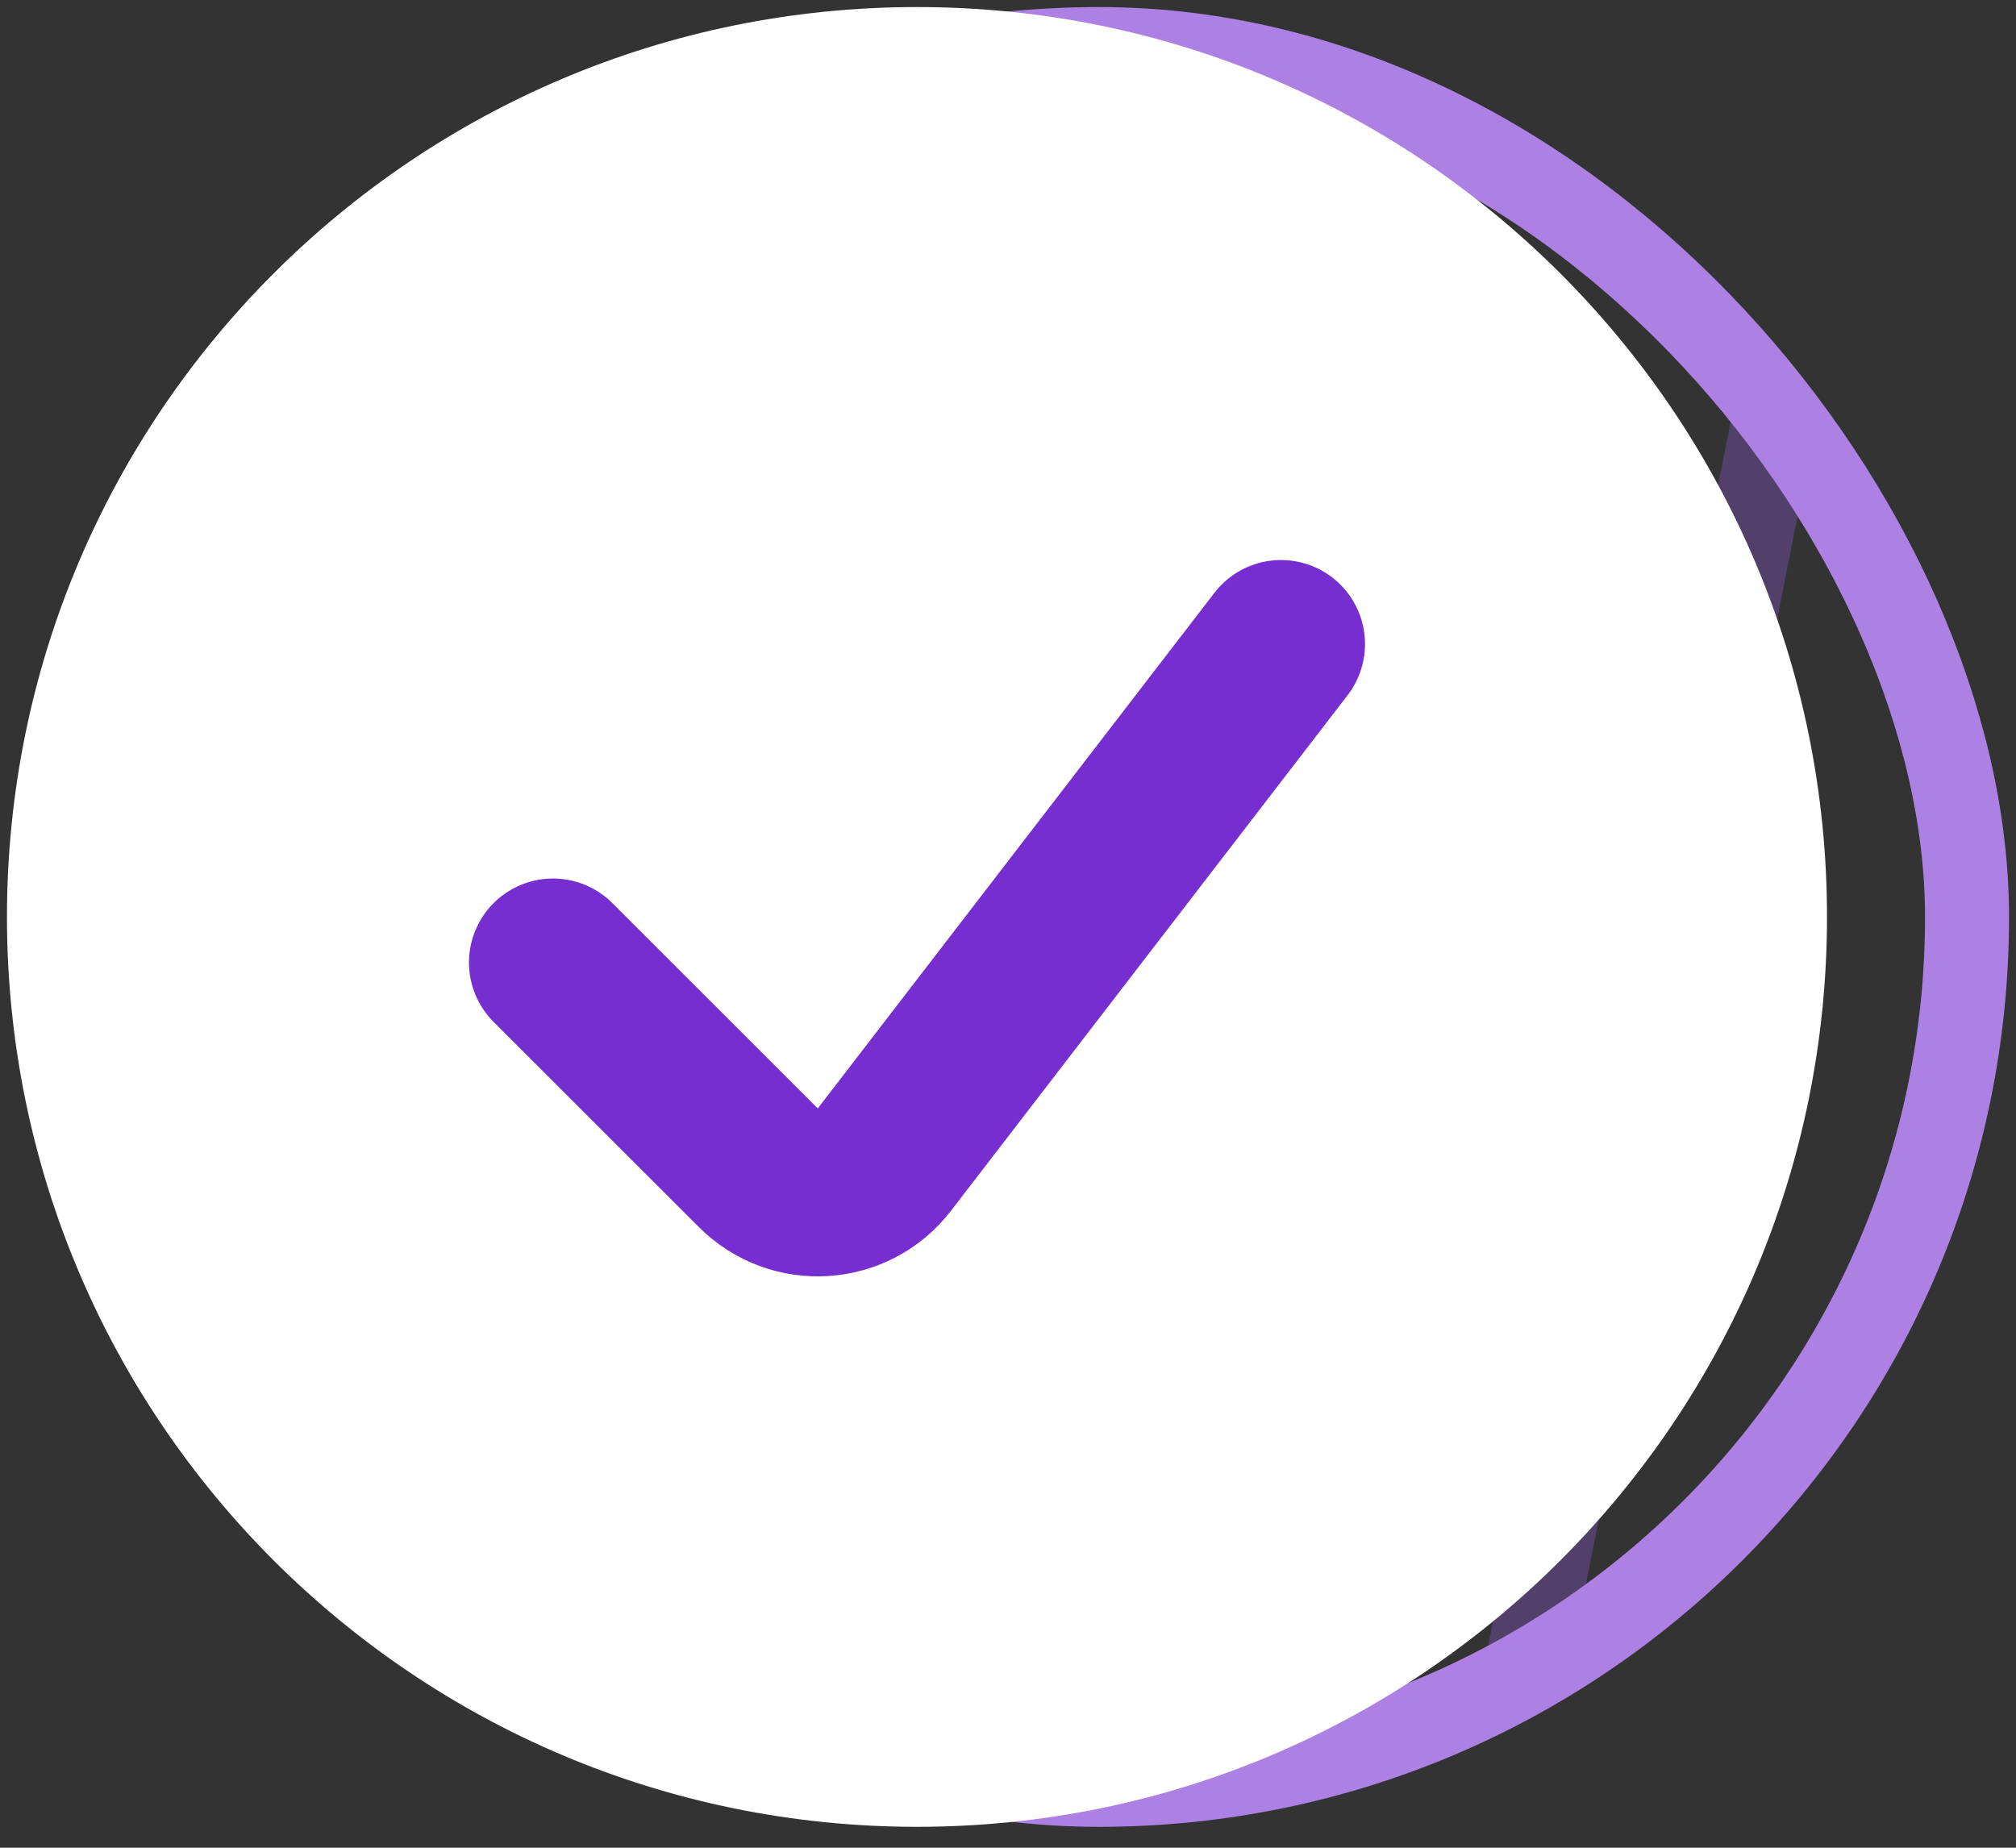
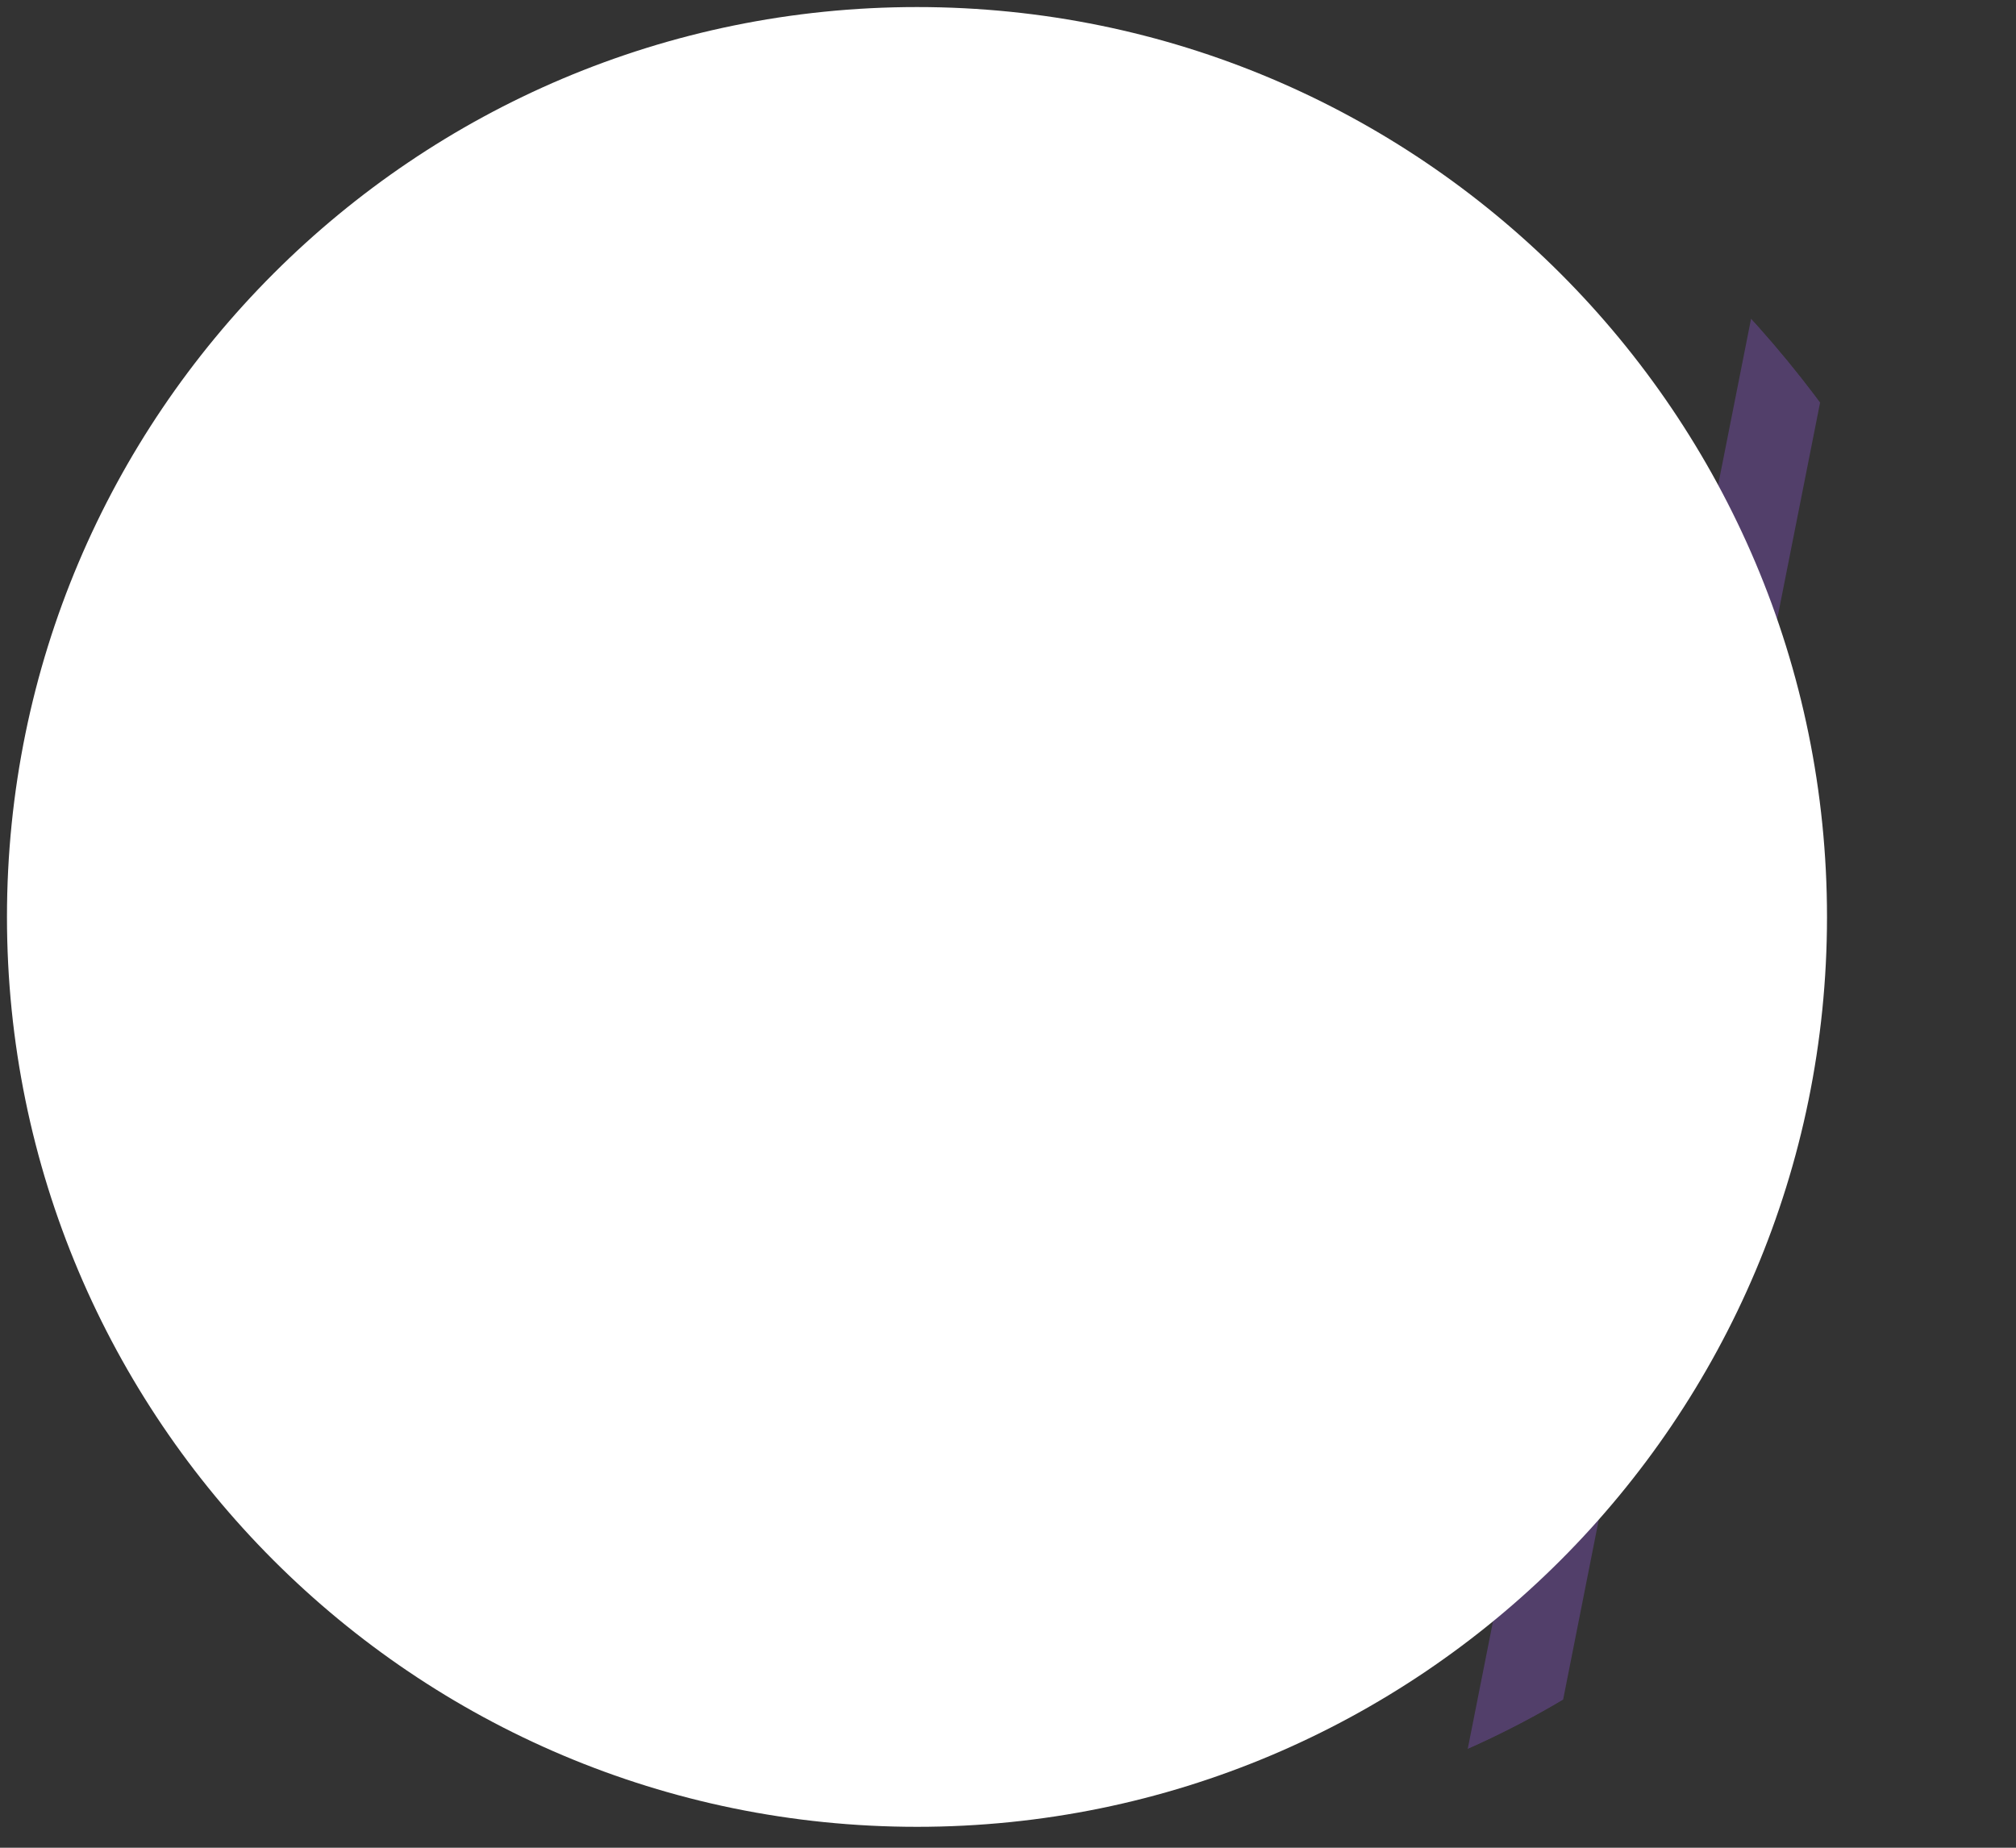
<svg xmlns="http://www.w3.org/2000/svg" width="24" height="22" viewBox="0 0 24 22" fill="none">
  <rect x="0" y="0" width="24" height="22" fill="#333333" stroke="none" />
  <g clip-path="url(#clip0_922_4017)">
    <g opacity="0.33">
      <line x1="5.028" y1="-22.327" x2="-28.746" y2="148.172" stroke="#9257DA" />
      <line x1="10.2" y1="-21.301" x2="-23.573" y2="149.197" stroke="#9257DA" />
      <line x1="15.373" y1="-20.278" x2="-18.401" y2="150.221" stroke="#9257DA" />
-       <line x1="20.546" y1="-19.253" x2="-13.228" y2="151.246" stroke="#9257DA" />
      <line x1="25.718" y1="-18.227" x2="-8.055" y2="152.272" stroke="#9257DA" />
      <line x1="30.891" y1="-17.204" x2="-2.883" y2="153.295" stroke="#9257DA" />
      <line x1="36.064" y1="-16.178" x2="2.29" y2="154.32" stroke="#9257DA" />
      <line x1="41.236" y1="-15.155" x2="7.463" y2="155.344" stroke="#9257DA" />
      <line x1="46.409" y1="-14.129" x2="12.636" y2="156.369" stroke="#9257DA" />
-       <line x1="51.581" y1="-13.104" x2="17.808" y2="157.395" stroke="#9257DA" />
-       <line x1="56.754" y1="-12.081" x2="22.981" y2="158.418" stroke="#9257DA" />
    </g>
  </g>
-   <rect x="2.75" y="0.584" width="20.667" height="20.667" rx="10.333" stroke="#AD81E3" />
  <path d="M10.917 21.751C4.934 21.751 0.083 16.901 0.083 10.917C0.083 4.934 4.934 0.084 10.917 0.084C16.9 0.084 21.75 4.934 21.75 10.917C21.75 16.901 16.9 21.751 10.917 21.751Z" fill="white" />
-   <path d="M6.583 11.46L9.028 13.904C9.455 14.331 10.16 14.285 10.528 13.807L15.25 7.668" stroke="#772ED0" stroke-width="2" stroke-linecap="round" />
  <defs>
    <clipPath id="clip0_922_4017">
      <rect x="2.25" y="0.084" width="21.667" height="21.667" rx="10.833" fill="white" />
    </clipPath>
  </defs>
</svg>